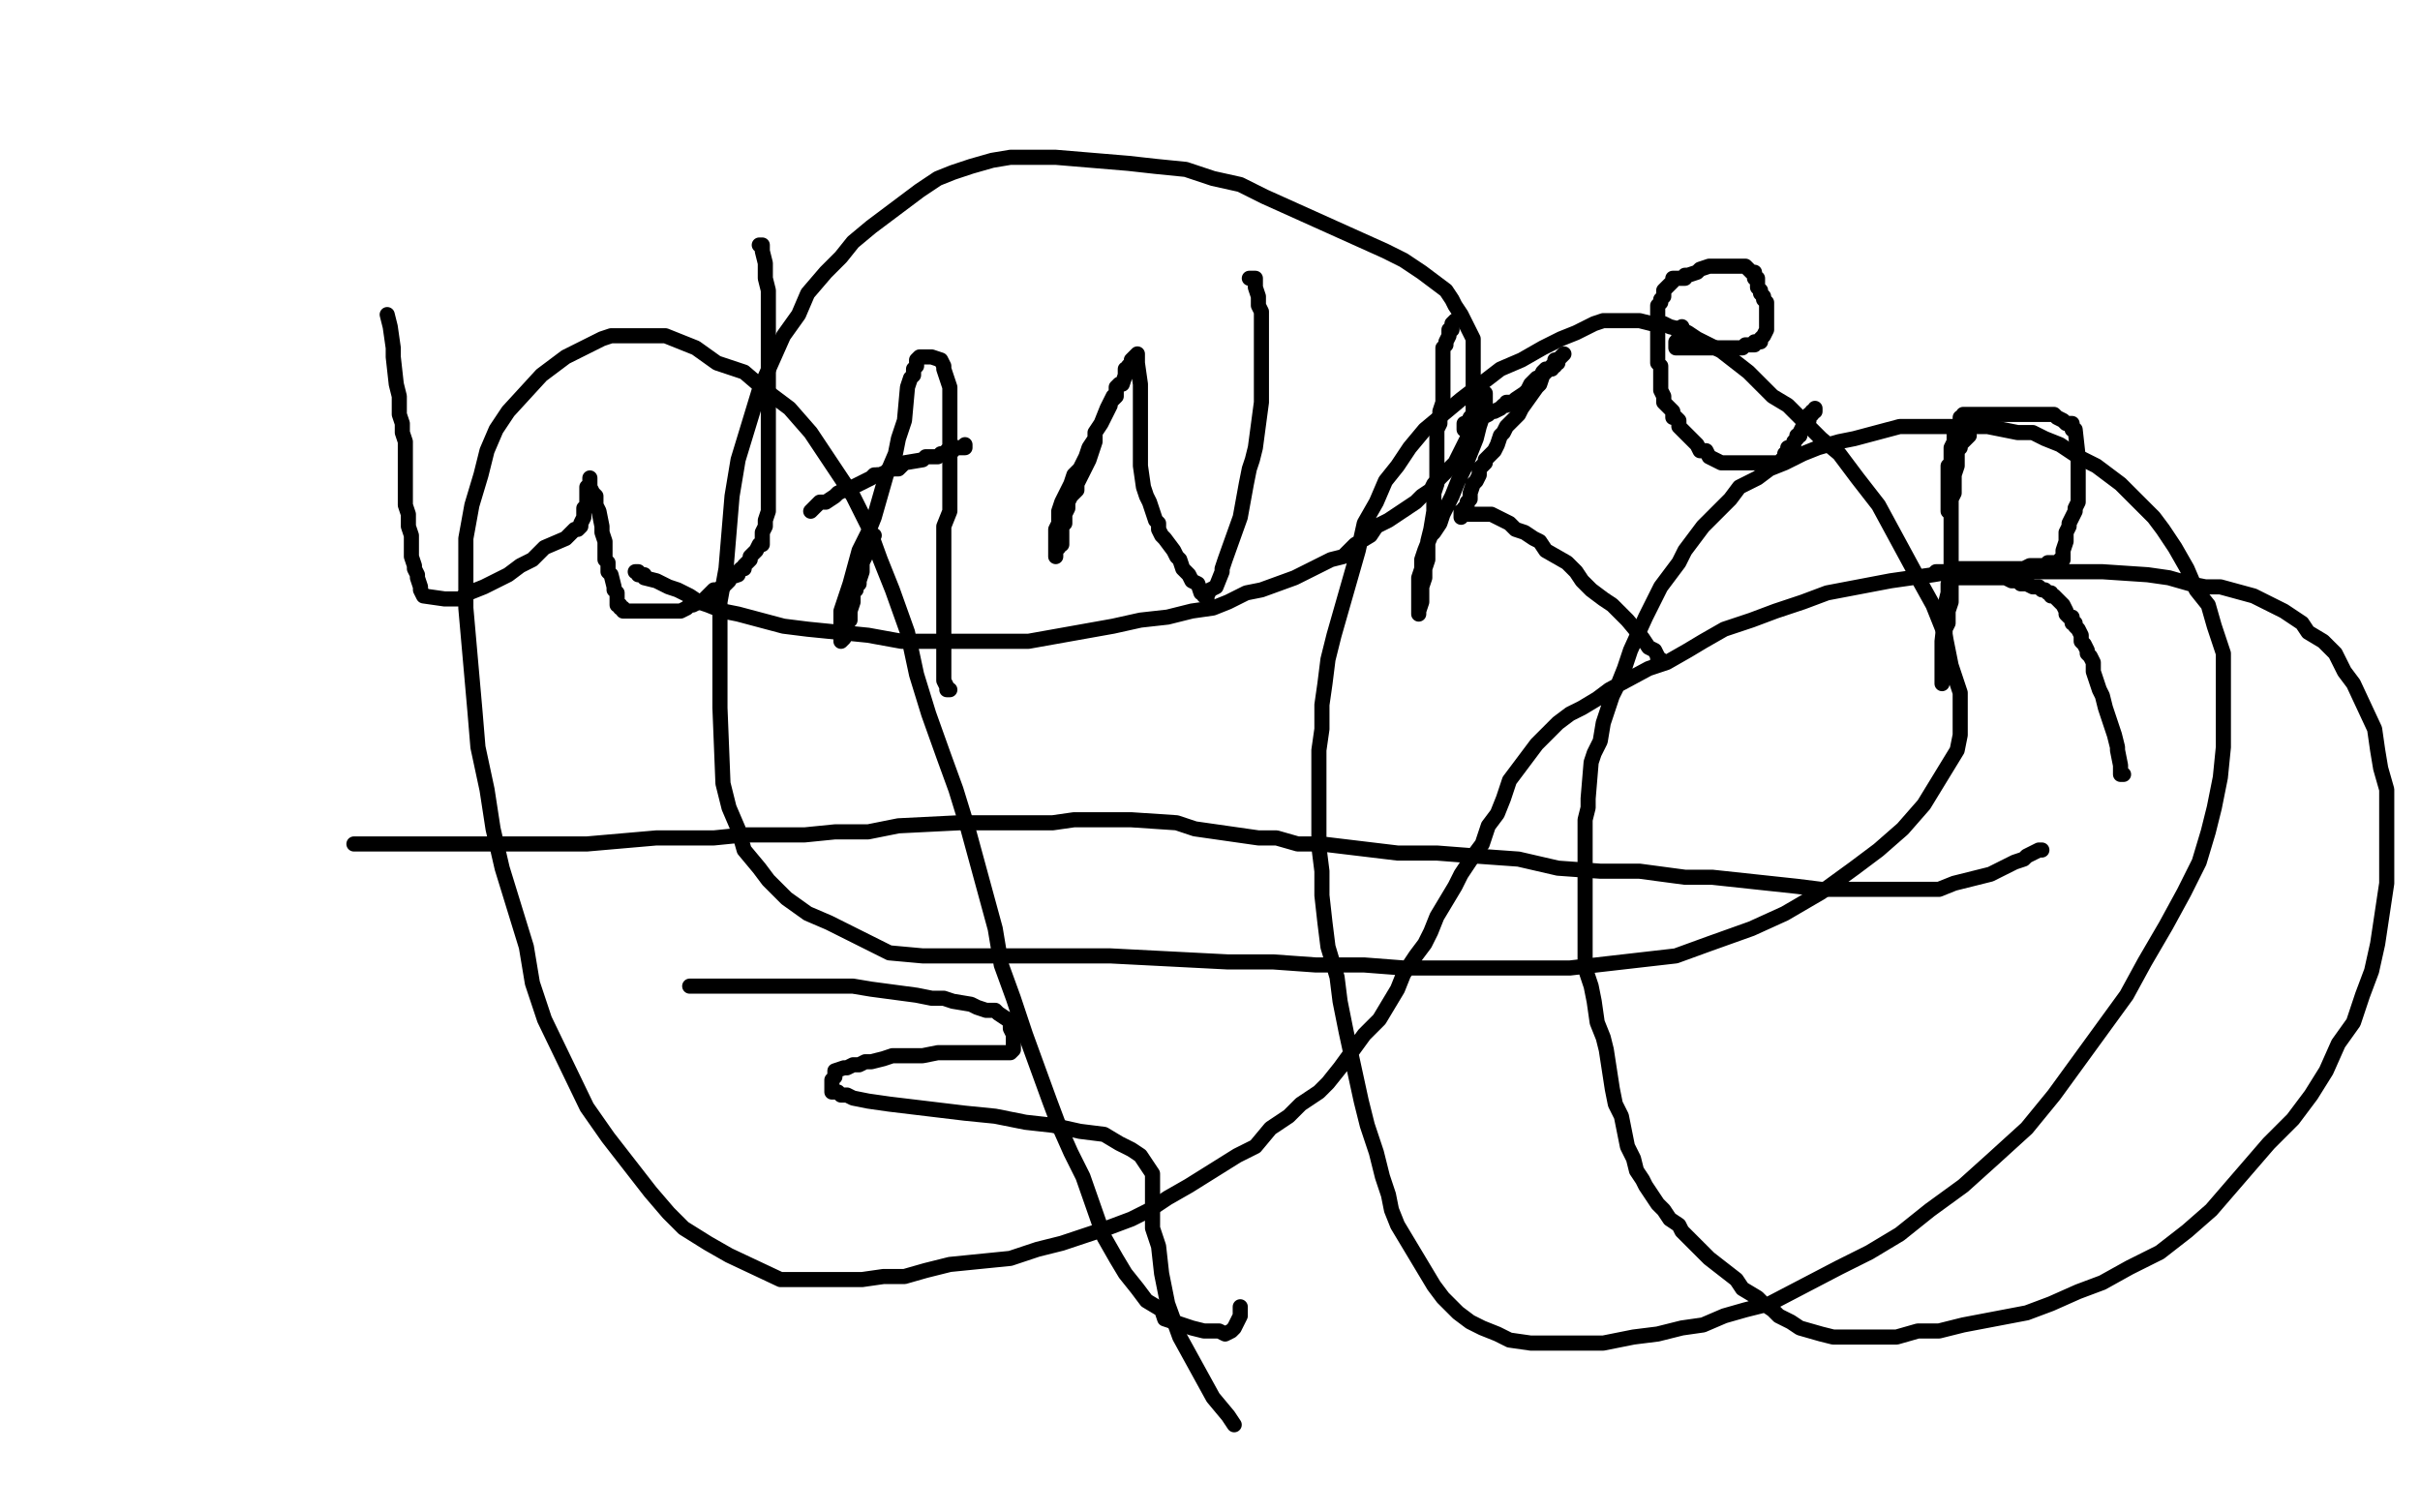
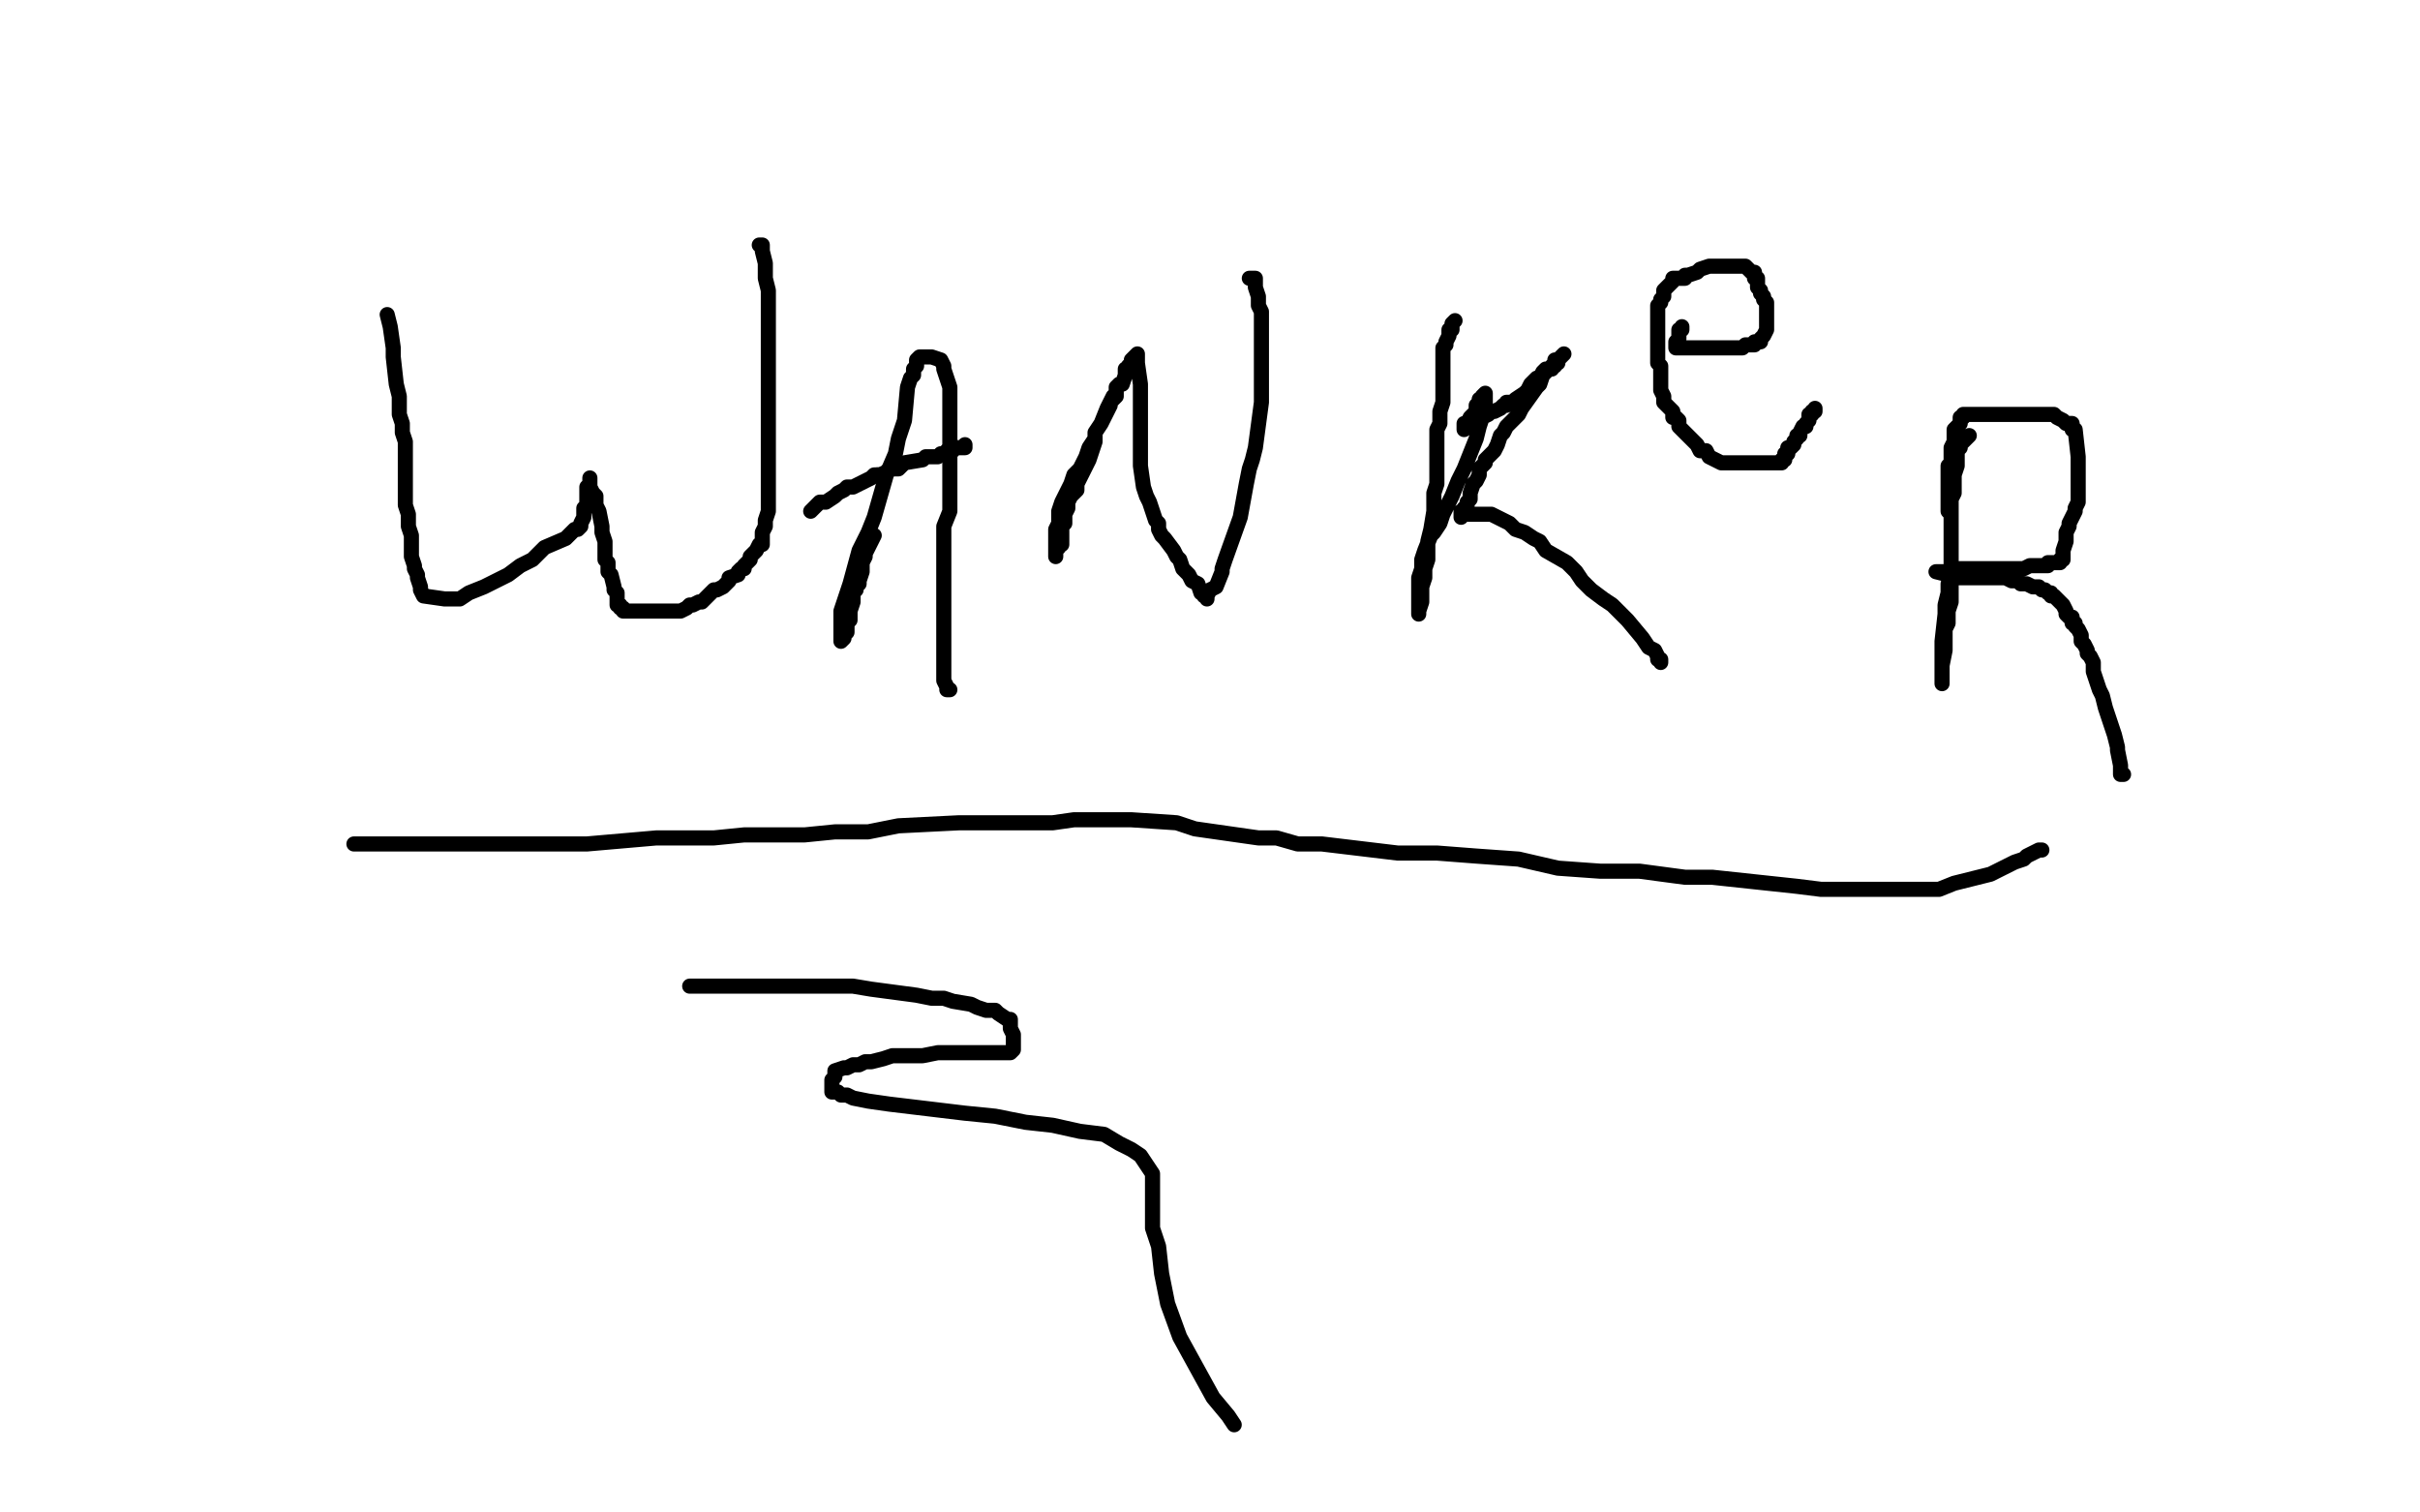
<svg xmlns="http://www.w3.org/2000/svg" width="800" height="500" version="1.1" style="stroke-antialiasing: false">
  <desc>This SVG has been created on https://colorillo.com/</desc>
  <rect x="0" y="0" width="800" height="500" style="fill: rgb(255,255,255); stroke-width:0" />
  <polyline points="128,104 129,108 129,108 130,115 130,115 130,118 130,118 131,127 131,127 132,131 132,131 132,134 132,134 132,137 132,137 133,140 133,140 133,143 133,143 134,146 134,146 134,147 134,147 134,150 134,150 134,157 134,157 134,160 134,162 134,165 134,167 135,170 135,172 135,174 136,177 136,180 136,182 136,184 137,187 137,188 138,190 138,191 139,194 139,195 140,197 147,198 149,198 152,198 155,196 160,194 164,192 168,190 172,187 176,185 180,181 187,178 189,176 190,175 191,175 192,174 192,173 193,171 193,170 193,169 193,168 194,167 194,166 194,165 194,164 194,163 194,161 195,161 195,160 195,159 195,158 195,160 195,161 196,163 197,164 197,167 198,169 199,174 199,176 200,179 200,180 200,182 200,185 201,186 201,189 202,190 203,194 203,195 204,196 204,198 204,199 204,200 205,200 205,201 206,201 206,202 207,202 208,202 209,202 211,202 213,202 214,202 223,202 225,202 227,201 228,200 229,200 231,199 232,199 233,198 235,196 236,195 237,195 239,194 241,192 241,191 244,190 244,189 245,188 246,188 246,187 247,186 248,185 248,184 250,182 251,180 252,180 252,178 252,176 253,174 253,173 253,172 254,169 254,167 254,166 254,164 254,163 254,161 254,159 254,157 254,156 254,151 254,149 254,148 254,145 254,144 254,141 254,138 254,137 254,131 254,129 254,127 254,125 254,124 254,122 254,120 254,118 254,115 254,108 254,105 254,102 254,98 254,96 253,92 253,90 253,87 252,83 252,82 252,81 251,81" style="fill: none; stroke: #000000; stroke-width: 5; stroke-linejoin: round; stroke-linecap: round; stroke-antialiasing: false; stroke-antialias: 0; opacity: 1.0" />
  <polyline points="289,177 288,179 288,179 287,181 287,181 286,183 286,183 286,184 286,184 285,186 285,186 285,188 285,188 285,189 285,189 284,192 284,192 284,193 284,193 283,194 283,194 283,195 283,195 282,196 282,197 282,199 281,202 281,203 281,205 280,206 280,207 280,209 279,210 279,211 278,212 278,209 278,208 278,206 278,205 278,202 279,199 280,196 281,193 284,182 287,176 289,171 291,164 293,157 296,150 297,145 299,139 300,128 301,125 302,124 302,122 303,121 303,120 303,119 304,118 305,118 306,118 307,118 308,118 311,119 312,121 312,122 313,125 314,128 314,130 314,134 314,139 314,153 314,158 314,164 314,169 312,174 312,179 312,183 312,188 312,192 312,200 312,203 312,206 312,209 312,212 312,214 312,216 312,219 312,224 312,225 313,227 313,228 314,228" style="fill: none; stroke: #000000; stroke-width: 5; stroke-linejoin: round; stroke-linecap: round; stroke-antialiasing: false; stroke-antialias: 0; opacity: 1.0" />
  <polyline points="268,169 269,168 269,168 270,167 270,167 271,166 271,166 273,166 273,166 276,164 276,164 277,163 277,163 279,162 279,162 280,161 280,161 282,161 282,161 284,160 284,160 286,159 286,159 288,158 288,158 289,157 289,157 291,157 291,157" style="fill: none; stroke: #000000; stroke-width: 5; stroke-linejoin: round; stroke-linecap: round; stroke-antialiasing: false; stroke-antialias: 0; opacity: 1.0" />
  <polyline points="290,157 291,157 291,157 293,156 293,156 294,155 294,155 297,155 297,155 299,153 299,153 305,152 305,152 306,151 306,151 308,151 308,151 310,151 310,151 311,150 311,150 312,150 312,150 313,150 313,150 313,149 313,149 314,149 314,149 315,149 315,148 316,148 317,148 318,148 319,148 319,147" style="fill: none; stroke: #000000; stroke-width: 5; stroke-linejoin: round; stroke-linecap: round; stroke-antialiasing: false; stroke-antialias: 0; opacity: 1.0" />
  <polyline points="368,131 367,133 367,133 367,134 367,134 366,136 366,136 365,138 365,138 364,140 364,140 362,143 362,143 362,146 362,146 361,149 361,149 360,152 360,152 356,160 356,160 356,162 356,162 354,164 354,164 353,166 353,166 353,168 352,170 352,171 352,173 351,174 351,175 351,176 351,177 351,178 351,180 350,180 350,181 349,182 349,183 349,184 349,183 349,178 349,177 349,175 350,173 350,169 351,166 354,160 355,157 357,155 359,151 360,148 362,145 362,143 364,140 366,135 367,133 368,132 369,131 369,130 369,128 370,127 371,127 372,124 372,123 372,122 373,122 373,121 374,120 374,119 375,118 376,117 376,118 376,120 377,127 377,131 377,134 377,138 377,142 377,146 377,150 377,154 378,161 379,164 380,166 381,169 382,172 383,173 383,175 384,177 385,178 388,182 389,184 390,185 391,188 392,189 393,190 394,192 396,193 397,196 398,196 398,197 399,197 399,198 399,197 400,195 402,194 404,189 404,188 405,185 410,171 412,160 413,155 414,152 415,148 417,133 417,130 417,122 417,118 417,112 417,111 417,108 417,103 416,101 416,98 415,95 415,94 415,93 415,92 414,92 413,92" style="fill: none; stroke: #000000; stroke-width: 5; stroke-linejoin: round; stroke-linecap: round; stroke-antialiasing: false; stroke-antialias: 0; opacity: 1.0" />
  <polyline points="481,106 480,107 480,107 480,109 480,109 479,109 479,109 479,111 479,111 478,113 478,113 478,114 478,114 477,115 477,115 477,116 477,116 477,118 477,118 477,120 477,120 477,122 477,122 477,123 477,125 477,128 477,130 477,131 477,133 476,136 476,138 476,140 475,142 475,145 475,151 475,153 475,155 475,158 475,160 474,163 474,167 474,169 473,175 472,179 472,182 472,185 471,188 471,191 470,194 470,197 470,199 469,202 469,203 469,201 469,197 469,195 469,191 470,188 470,185 471,182 473,177 474,176 476,173 477,170 479,166 480,164 482,159 484,155 488,145 489,141 490,138 491,136 491,133 491,132 491,131 491,130 490,131 490,132 489,132 489,133 488,134 488,135 488,136 487,137 486,138 485,140 484,140 484,141 484,142 484,141 485,141 486,140 488,139 489,139 490,138 492,137 493,136 494,136 496,135 497,134 498,134 498,133 500,133 501,132 504,130 505,129 506,127 508,125 509,125 510,123 511,122 513,122 513,121 514,120 515,120 515,119 516,118 517,117 516,118 515,119 514,119 514,121 512,122 510,124 509,127 508,128 503,135 502,137 500,139 498,141 497,143 496,144 495,147 494,149 492,151 491,152 491,153 490,154 489,155 489,156 489,157 488,159 487,160 486,163 486,164 486,165 485,166 485,167 484,168 484,169 483,169 483,170 483,171 483,170 484,170 485,170 486,170 488,170 489,170 493,170 495,171 497,172 499,173 501,175 504,176 507,178 509,179 511,182 518,186 521,189 523,192 526,195 530,198 533,200 535,202 538,205 543,211 545,214 547,215 548,217 548,218 549,218 549,219" style="fill: none; stroke: #000000; stroke-width: 5; stroke-linejoin: round; stroke-linecap: round; stroke-antialiasing: false; stroke-antialias: 0; opacity: 1.0" />
  <polyline points="556,108 556,109 556,109 555,109 555,109 555,110 555,110 555,112 555,112 554,113 554,113 554,114 554,114 554,115 554,115 555,115 556,115 557,115 558,115 559,115 560,115 561,115 562,115 563,115 564,115 565,115 568,115 569,115 570,115 571,115 572,115 573,115 574,115 575,115 576,115 577,114 578,114 580,114 580,113 581,113 582,113 582,112 583,111 584,109 584,108 584,107 584,106 584,105 584,104 584,103 584,102 584,101 584,100 583,99 583,98 582,97 582,96 581,95 581,93 581,92 580,92 580,91 580,90 579,90 578,89 577,88 576,88 575,88 574,88 573,88 571,88 567,88 565,88 562,89 561,90 558,91 557,91 557,92 556,92 555,92 554,92 553,92 553,93 552,94 550,96 550,97 550,98 549,99 549,100 548,101 548,102 548,105 548,107 548,109 548,110 548,112 548,113 548,118 548,119 548,120 549,121 549,122 549,124 549,126 549,127 549,129 550,131 550,133 551,134 552,135 553,136 553,137 553,138 554,138 555,139 555,141 556,142 557,143 558,144 561,147 562,149 564,149 565,151 567,152 569,153 570,153 572,153 573,153 577,153 578,153 580,153 583,153 584,153 585,153 586,153 588,153 589,153 589,152 590,152 590,151 590,150 591,150 591,149 591,148 592,148 593,147 593,146 594,145 594,144 595,144 595,143 596,141 597,141 597,140 598,139 598,138 598,137 599,137 599,136 600,136 600,135" style="fill: none; stroke: #000000; stroke-width: 5; stroke-linejoin: round; stroke-linecap: round; stroke-antialiasing: false; stroke-antialias: 0; opacity: 1.0" />
  <polyline points="651,144 650,145 650,145 649,146 649,146 648,147 648,147 648,148 648,148 647,149 647,149 647,150 647,150 647,151 647,151 647,152 647,152 647,153 647,153 647,154 647,154 646,157 646,157 646,159 646,159 646,160 646,162 646,163 645,165 645,167 645,168 645,172 645,173 645,175 645,176 645,179 645,180 645,182 645,185 645,186 645,193 645,196 645,199 644,202 644,206 643,208 643,211 643,214 643,215 642,220 642,222 642,224 642,225 642,226 642,225 642,224 642,223 642,221 642,220 642,217 642,215 642,212 643,203 643,200 644,196 644,193 645,190 645,186 645,184 645,182 645,180 645,176 645,173 645,172 645,170 644,169 644,168 644,167 644,165 644,163 644,161 644,160 644,159 644,158 644,157 644,155 644,154 645,153 645,152 645,151 645,150 645,148 646,146 646,145 646,144 646,142 647,141 648,140 648,139 648,138 649,138 649,137 650,137 651,137 653,137 654,137 655,137 657,137 658,137 660,137 661,137 664,137 668,137 670,137 673,137 674,137 676,137 677,137 679,137 680,138 682,139 683,140 684,140 685,140 685,141 685,142 686,142 687,151 687,153 687,156 687,157 687,162 687,165 687,166 686,168 686,169 685,171 684,173 684,174 683,176 683,179 682,182 682,183 682,184 682,185 681,185 681,186 680,186 679,186 678,186 677,186 677,187 676,187 675,187 674,187 673,187 671,187 669,188 668,188 666,188 665,188 663,188 662,188 660,188 657,188 655,188 654,188 653,188 651,188 650,188 649,188 648,188 646,188 644,189 643,189 642,189 641,189 640,189 644,190 646,191 654,191 656,191 659,191 662,191 663,191 665,192 666,192 667,192 668,193 670,193 672,194 673,194 674,194 675,195 676,195 677,196 678,196 678,197 679,197 680,198 681,199 682,200 683,202 683,203 684,204 685,204 685,205 685,206 686,206 686,207 687,208 688,210 688,212 689,213 690,215 690,216 691,217 692,219 692,222 693,225 694,228 695,230 696,234 697,237 698,240 699,243 700,247 700,248 701,253 701,254 701,255 701,256 702,256" style="fill: none; stroke: #000000; stroke-width: 5; stroke-linejoin: round; stroke-linecap: round; stroke-antialiasing: false; stroke-antialias: 0; opacity: 1.0" />
  <polyline points="117,279 119,279 119,279 121,279 121,279 125,279 125,279 135,279 135,279 141,279 141,279 148,279 148,279 156,279 156,279 165,279 165,279 175,279 175,279 185,279 185,279 194,279 194,279 217,277 217,277 226,277 226,277 236,277 246,276 257,276 266,276 276,275 287,275 297,273 317,272 325,272 333,272 341,272 348,272 355,271 361,271 368,271 374,271 389,272 395,274 402,275 409,276 416,277 422,277 429,279 437,279 462,282 475,282 488,283 502,284 515,287 529,288 542,288 557,290 566,290 594,293 602,294 610,294 616,294 623,294 630,294 634,294 641,294 646,292 658,289 660,288 664,286 666,285 669,284 670,283 672,282 674,281 675,281" style="fill: none; stroke: #000000; stroke-width: 5; stroke-linejoin: round; stroke-linecap: round; stroke-antialiasing: false; stroke-antialias: 0; opacity: 1.0" />
  <polyline points="228,326 229,326 229,326 232,326 232,326 235,326 235,326 247,326 247,326 252,326 252,326 257,326 257,326 264,326 264,326 270,326 270,326 275,326 275,326 282,326 282,326 288,327 288,327 303,329 303,329 308,330 308,330 312,330 315,331 321,332 323,333 326,334 329,334 330,335 333,337 334,337 334,338 334,339 334,340 335,342 335,345 335,346 335,347 334,348 333,348 331,348 328,348 326,348 323,348 320,348 316,348 313,348 310,348 305,349 295,349 292,350 288,351 286,351 284,352 282,352 280,353 279,353 276,354 276,355 276,356 275,357 275,358 275,359 275,361 276,361 277,361 278,362 280,362 282,363 287,364 294,365 319,368 329,369 339,371 348,372 357,374 365,375 370,378 374,380 377,382 381,388 381,391 381,391 381,394 381,399 381,406 383,412 384,421 386,431 390,442 401,462 406,468 408,471" style="fill: none; stroke: #000000; stroke-width: 5; stroke-linejoin: round; stroke-linecap: round; stroke-antialiasing: false; stroke-antialias: 0; opacity: 1.0" />
-   <polyline points="210,189 211,189 211,189 211,190 211,190 213,190 213,190 213,191 213,191 217,192 217,192 219,193 219,193 221,194 221,194 224,195 224,195 228,197 228,197 231,199 231,199 234,200 234,200 239,202 239,202 244,203 244,203 259,207 267,208 277,209 287,210 298,212 308,212 319,212 329,212 340,212 368,207 377,205 386,204 394,202 401,201 406,199 412,196 417,195 428,191 432,189 436,187 440,185 444,184 448,180 453,177 455,174 459,172 468,166 470,164 473,162 474,160 476,158 478,156 481,153 482,151 486,143 487,140 487,136 487,131 487,126 487,123 487,118 487,114 487,112 483,104 481,101 480,99 478,96 474,93 470,90 464,86 458,83 418,65 410,61 401,59 392,56 382,55 373,54 349,52 341,52 334,52 328,53 321,55 315,57 310,59 304,63 300,66 288,75 282,80 278,85 273,90 267,97 264,104 259,111 255,120 251,129 244,152 242,164 240,188 238,199 238,212 238,223 238,234 239,259 241,267 244,274 246,281 251,287 254,291 260,297 267,302 274,305 294,315 305,316 315,316 324,316 335,316 345,316 356,316 367,316 406,318 421,318 435,319 451,319 464,320 478,320 492,320 507,320 519,320 554,316 565,312 579,307 590,302 602,295 613,287 621,281 629,274 636,266 647,248 648,243 648,237 648,229 645,220 643,210 639,200 634,191 621,167 614,158 608,150 602,145 597,140 591,134 586,131 582,127 578,123 569,116 565,114 561,112 558,110 556,109 552,108 550,107 546,107 542,106 534,106 530,106 527,107 521,110 516,112 510,115 503,119 496,122 483,132 477,137 471,142 466,148 462,154 458,159 455,166 451,173 449,182 443,203 441,210 439,218 438,226 437,233 437,241 436,248 436,254 436,272 436,280 437,288 437,296 438,305 439,313 442,323 443,331 445,341 450,364 452,372 455,381 457,389 459,395 460,400 462,405 468,415 474,425 477,429 482,434 486,437 490,439 495,441 499,443 506,444 522,444 530,444 540,442 548,441 556,439 563,438 570,435 577,433 585,431 608,419 618,414 628,408 638,400 649,392 659,383 670,373 679,362 703,329 709,318 716,306 722,295 727,285 730,275 732,267 734,257 735,247 735,225 735,216 732,207 730,200 726,195 723,188 719,181 715,175 712,171 701,160 697,157 693,154 687,151 681,147 676,145 672,143 667,143 657,141 655,141 651,141 647,141 645,141 641,141 637,141 633,141 628,141 613,145 608,146 601,148 596,150 590,153 585,155 581,158 575,161 572,165 563,174 560,178 557,182 555,186 552,190 549,194 547,198 544,204 539,215 537,221 535,226 533,230 531,236 530,239 529,245 527,249 526,252 525,264 525,267 524,271 524,276 524,279 524,284 524,289 524,294 524,307 524,312 524,315 524,320 526,326 527,331 528,338 530,343 531,347 533,360 534,365 536,369 537,374 538,379 540,383 541,387 543,390 544,392 548,398 550,400 552,403 555,405 556,407 559,410 562,413 565,416 574,423 576,426 581,429 583,431 586,433 588,435 592,437 595,439 602,441 606,442 610,442 614,442 621,442 627,442 634,440 641,440 649,438 670,434 678,431 687,427 695,424 704,419 714,414 723,407 731,400 750,378 758,370 764,362 769,354 773,345 778,338 781,329 784,321 786,312 789,292 789,284 789,276 789,269 789,261 787,254 786,248 785,241 778,226 775,222 772,216 768,212 763,209 761,206 755,202 751,200 745,197 734,194 729,194 724,193 717,191 710,190 695,189 691,189 684,189 670,189 665,189 658,189 652,189 645,189 639,190 632,191 625,192 604,196 596,199 587,202 579,205 570,208 563,212 558,215 551,219 545,221 532,228 528,231 523,234 519,236 515,239 513,241 510,244 508,246 502,254 499,258 497,264 495,269 492,273 490,279 487,283 483,289 481,293 475,303 473,308 471,312 468,316 464,322 462,327 459,332 456,337 451,342 443,353 439,358 436,361 430,365 426,369 420,373 415,379 409,382 393,392 386,396 380,400 374,403 366,406 360,408 351,411 343,413 334,416 314,418 306,420 299,422 292,422 285,423 279,423 272,423 266,423 258,423 241,415 234,411 226,406 221,401 215,394 208,385 201,376 194,366 180,337 176,325 174,313 170,300 166,287 163,274 161,261 158,247 157,235 154,201 154,190 154,178 156,167 159,157 161,149 164,142 168,136 179,124 183,121 187,118 191,116 195,114 199,112 202,111 206,111 209,111 216,111 220,111 225,113 230,115 237,120 246,123 253,129 261,135 268,143 282,164 287,174 291,185 295,195 300,209 303,223 307,236 312,250 316,261 320,274 329,307 331,319 335,330 339,342 343,353 347,364 350,372 354,381 358,389 365,409 369,416 372,421 376,426 379,430 384,433 385,436 388,437 394,439 398,440 401,440 403,440 405,441 407,440 408,439 410,435 410,434 410,432" style="fill: none; stroke: #000000; stroke-width: 5; stroke-linejoin: round; stroke-linecap: round; stroke-antialiasing: false; stroke-antialias: 0; opacity: 1.0" />
</svg>